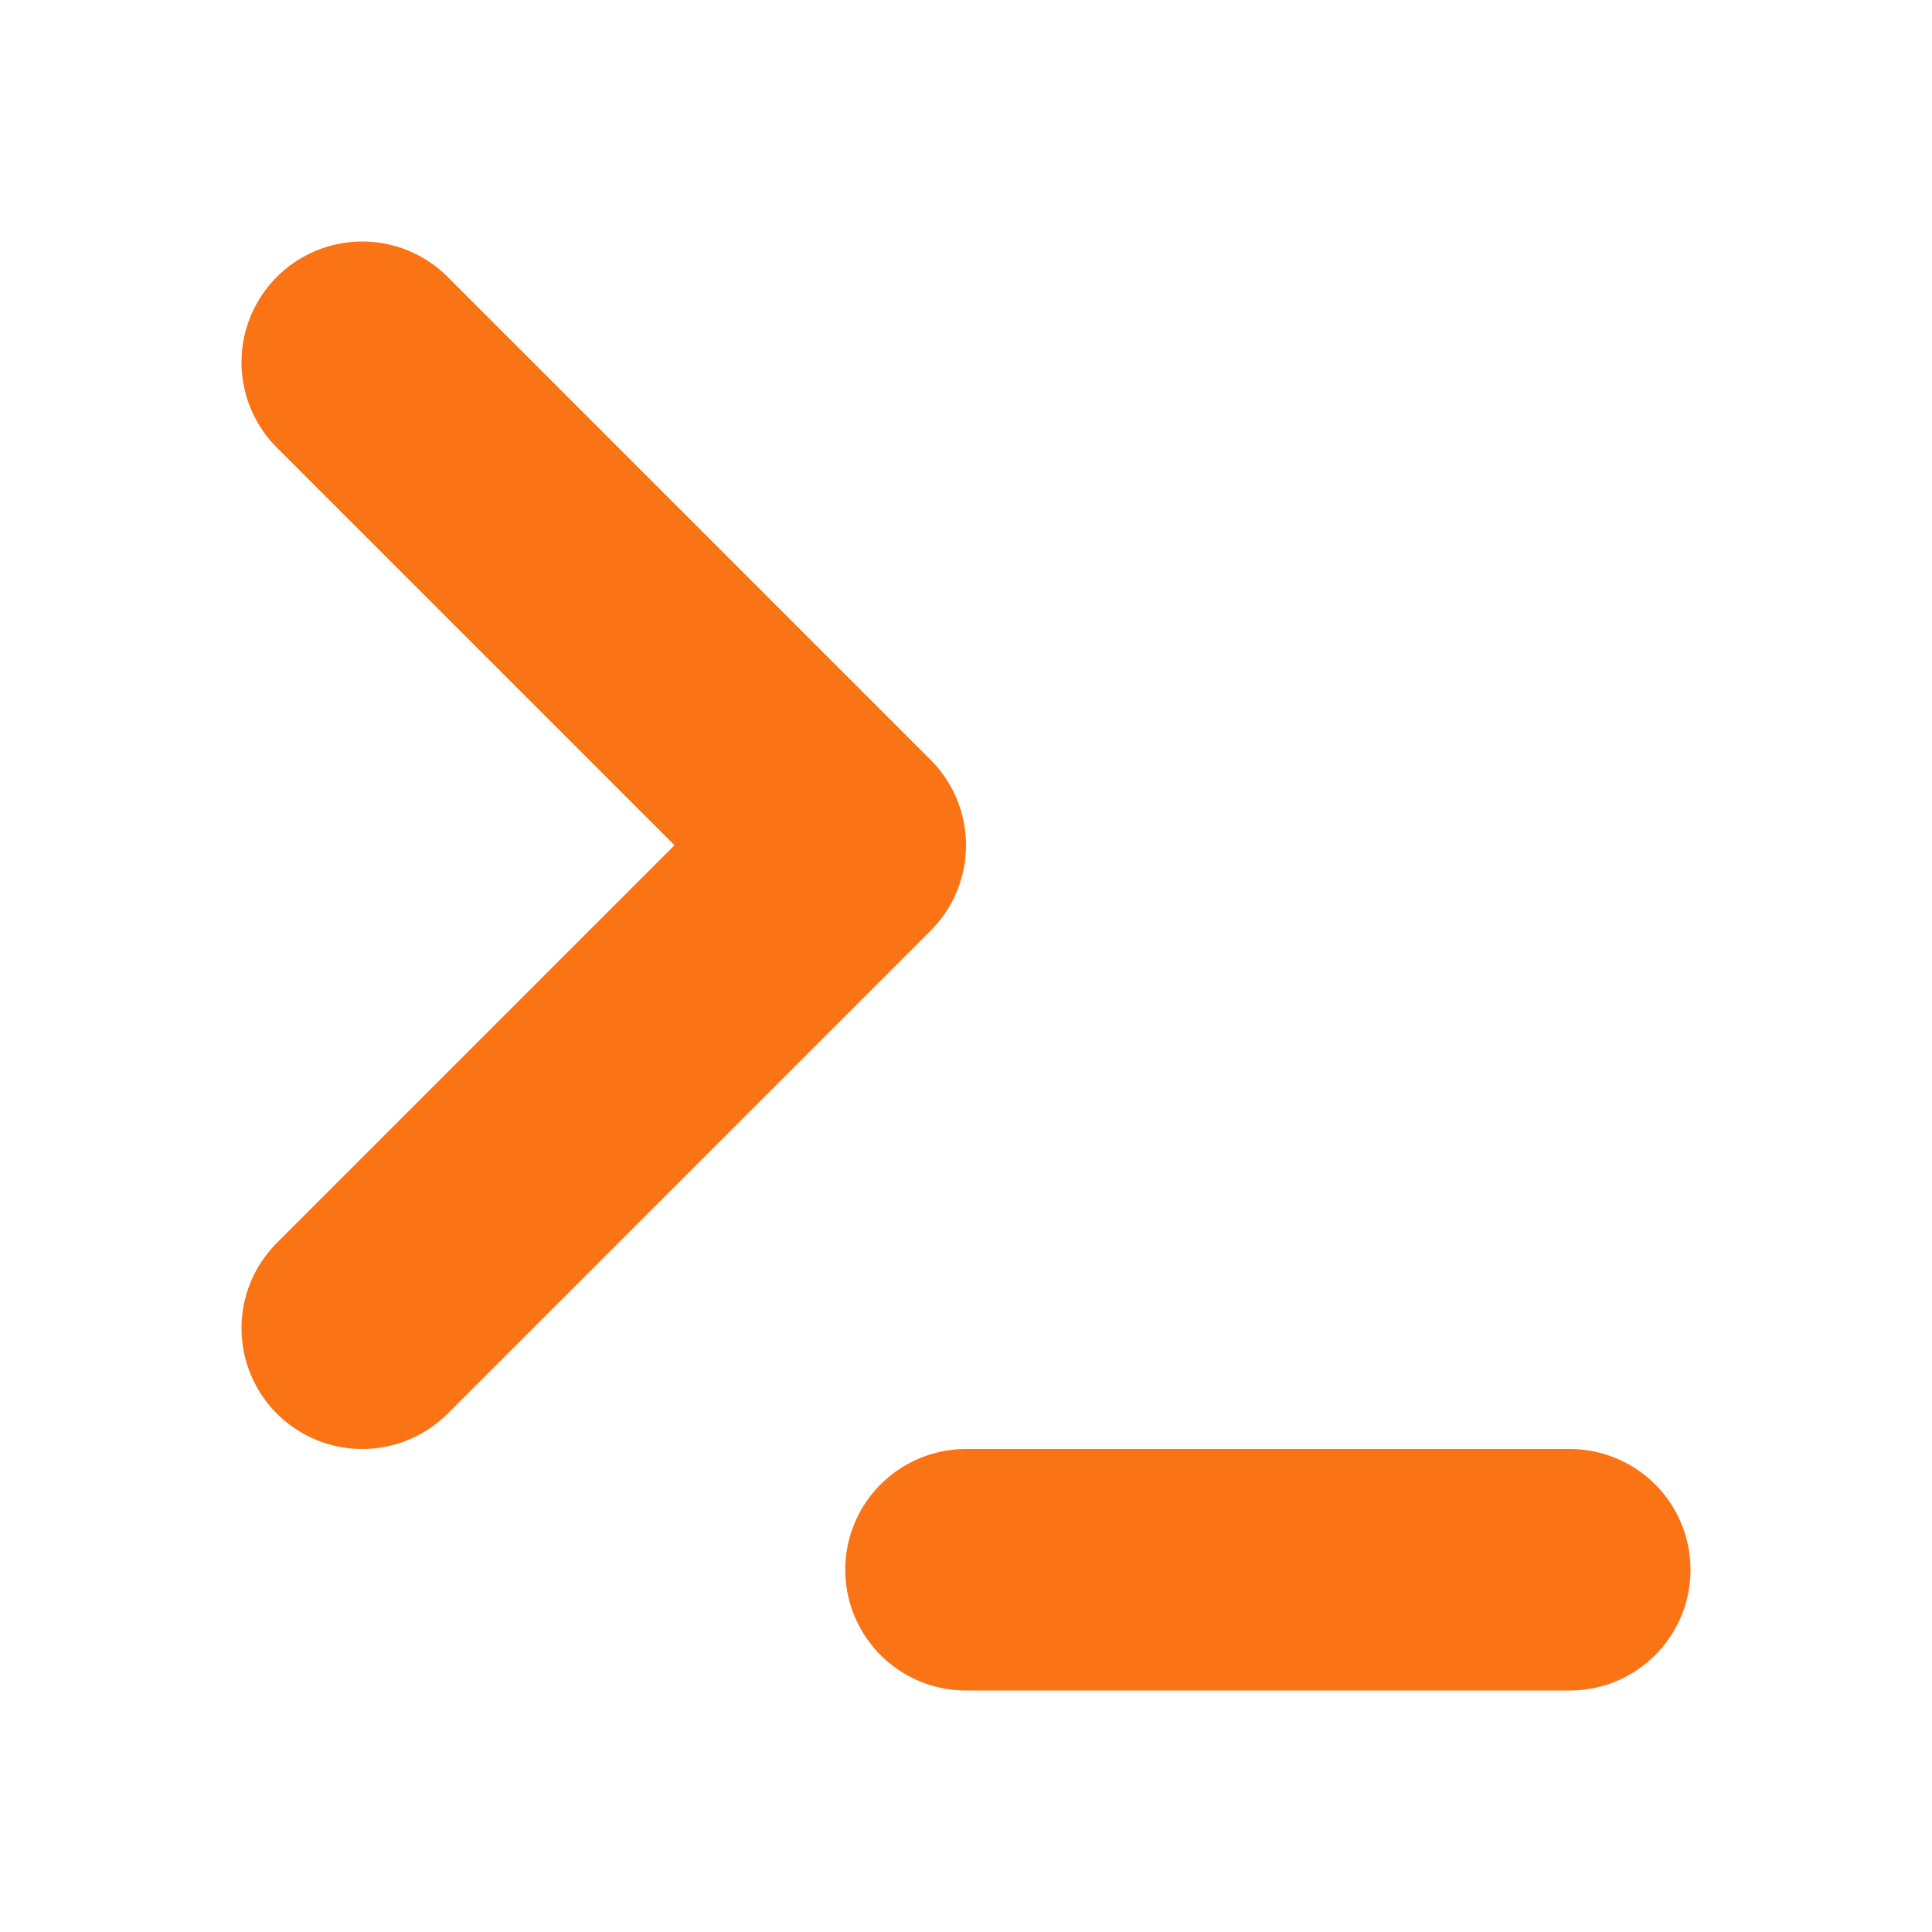
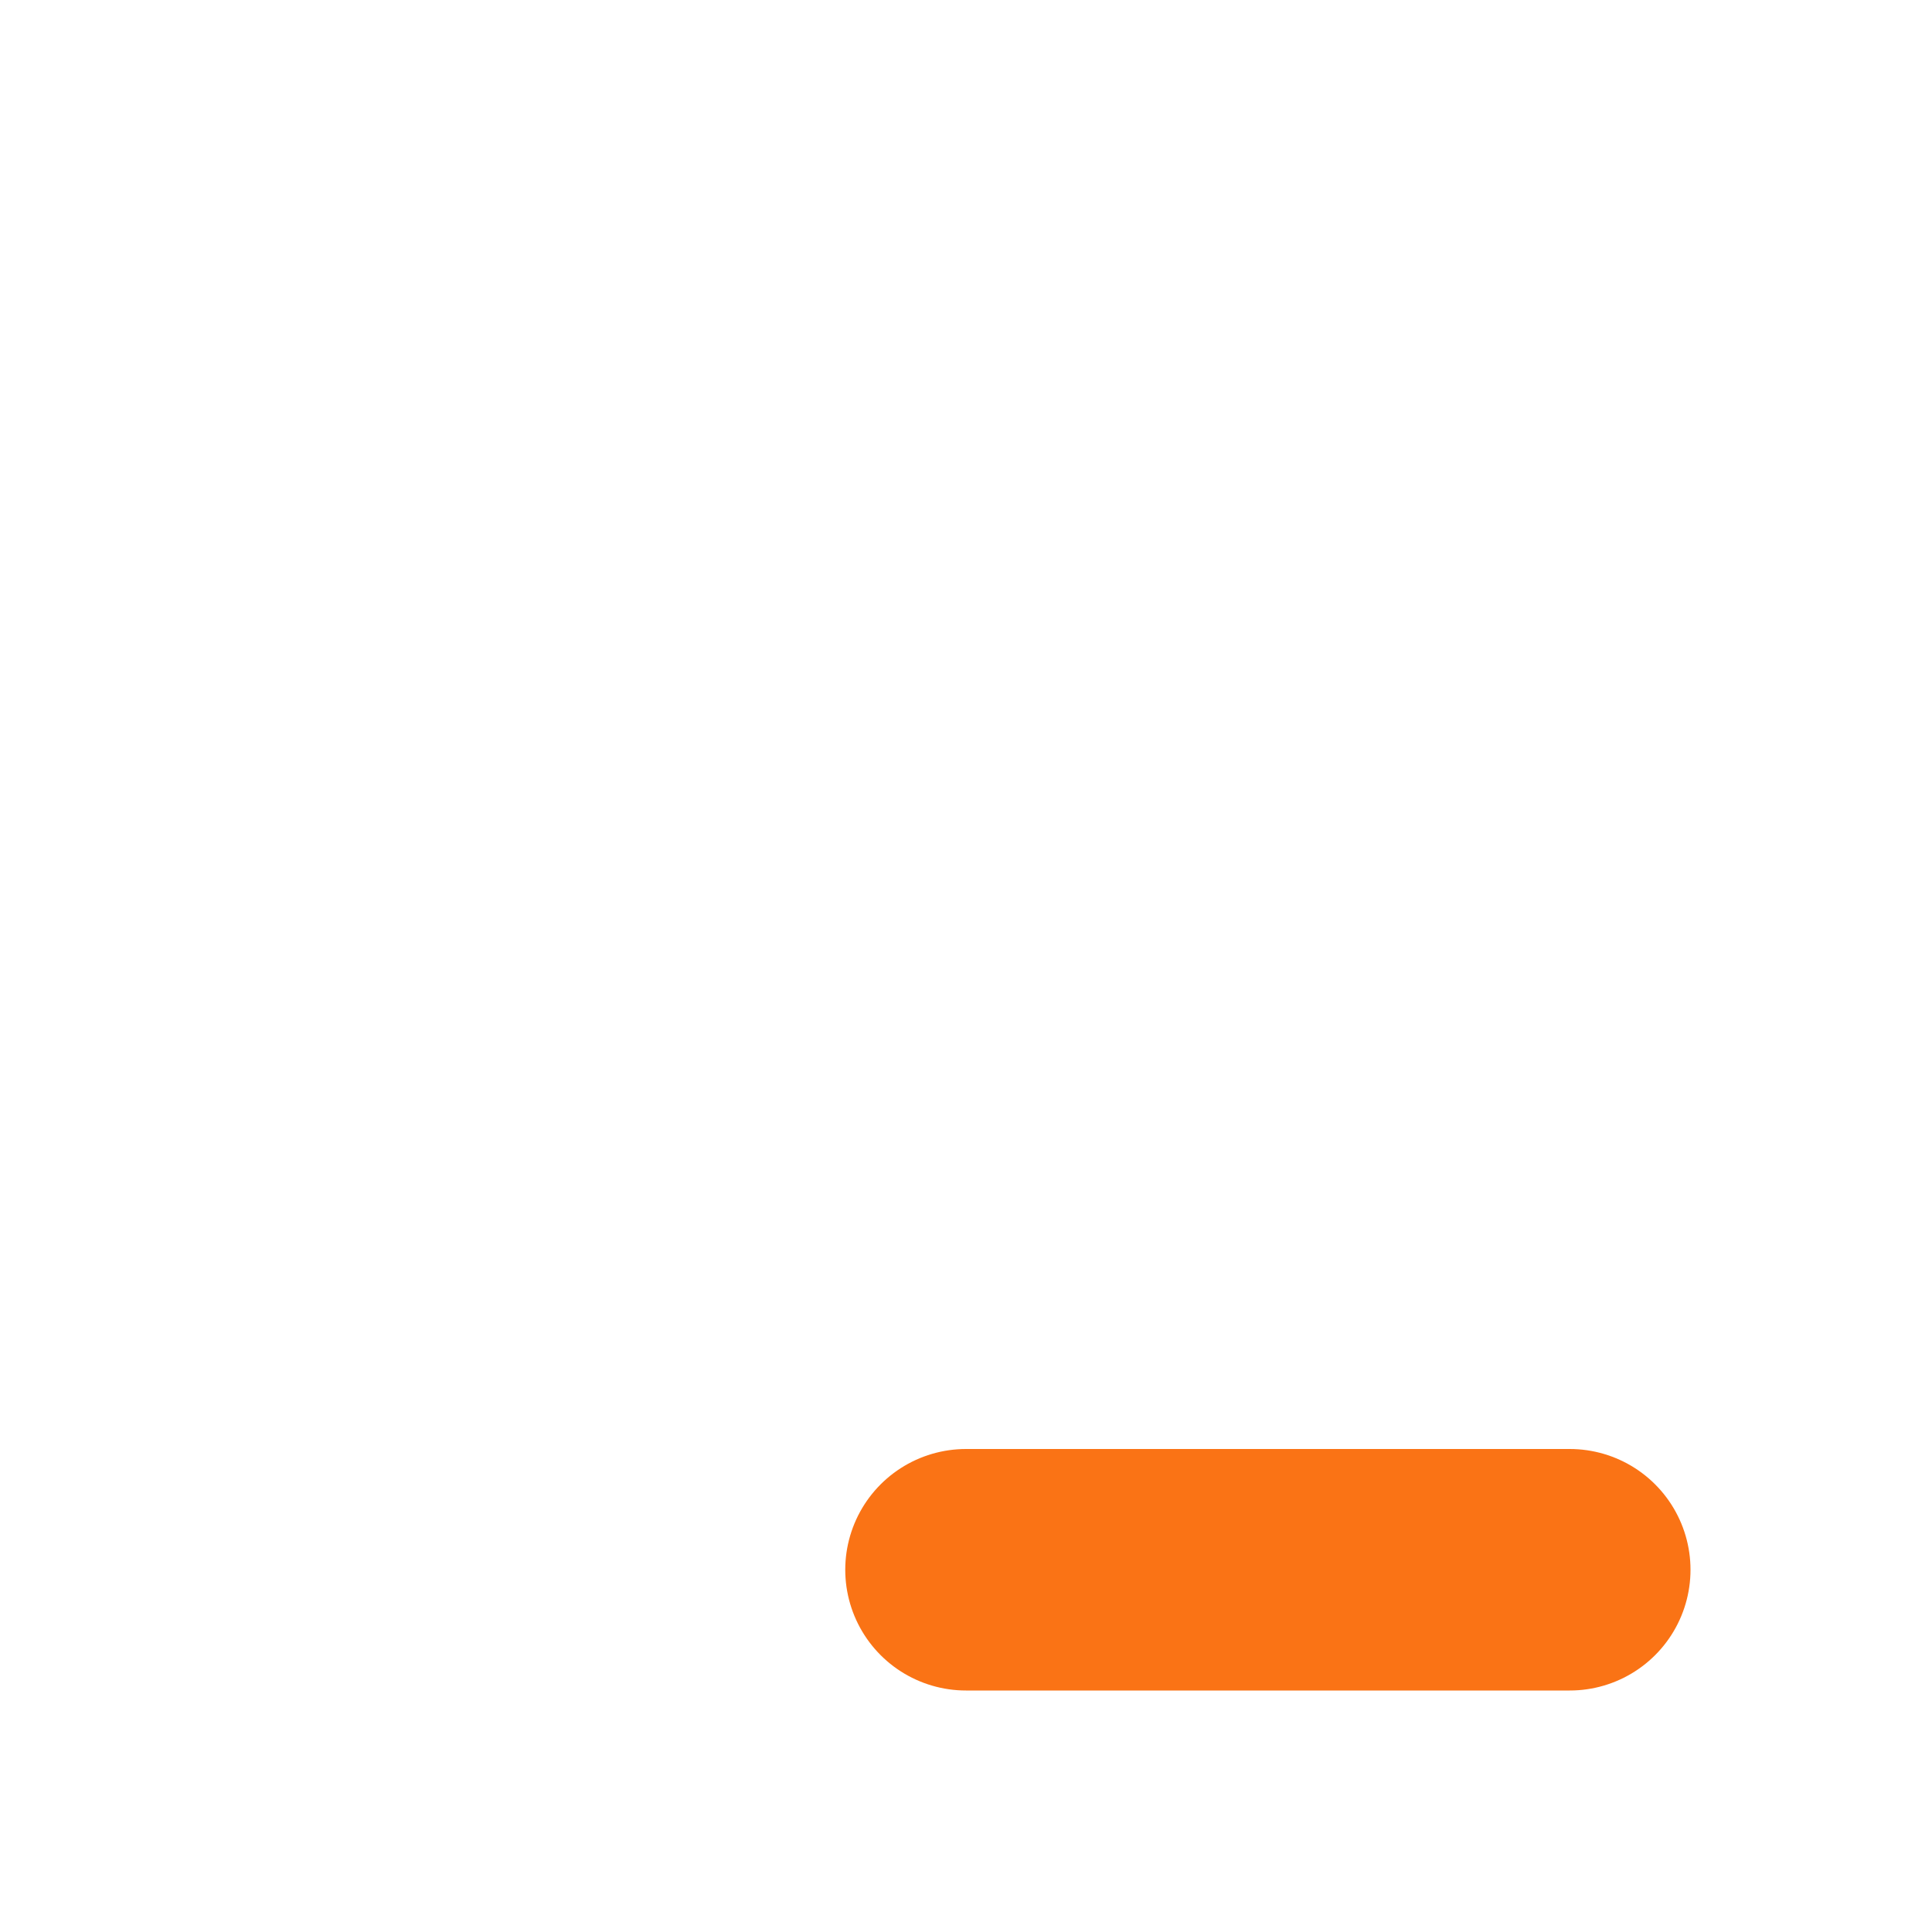
<svg xmlns="http://www.w3.org/2000/svg" viewBox="0 0 16 16" fill="none" stroke="currentColor" stroke-width="2" stroke-linecap="round" stroke-linejoin="round">
  <style>
        polyline, line { 
            stroke: #FA7315;
            fill: none;
        }
        @media (prefers-color-scheme: dark) {
            polyline, line { stroke: #FA7315; }
        }
    </style>
-   <polyline points="3 11 7 7 3 3" />
  <line x1="8" y1="13" x2="13" y2="13" />
</svg>